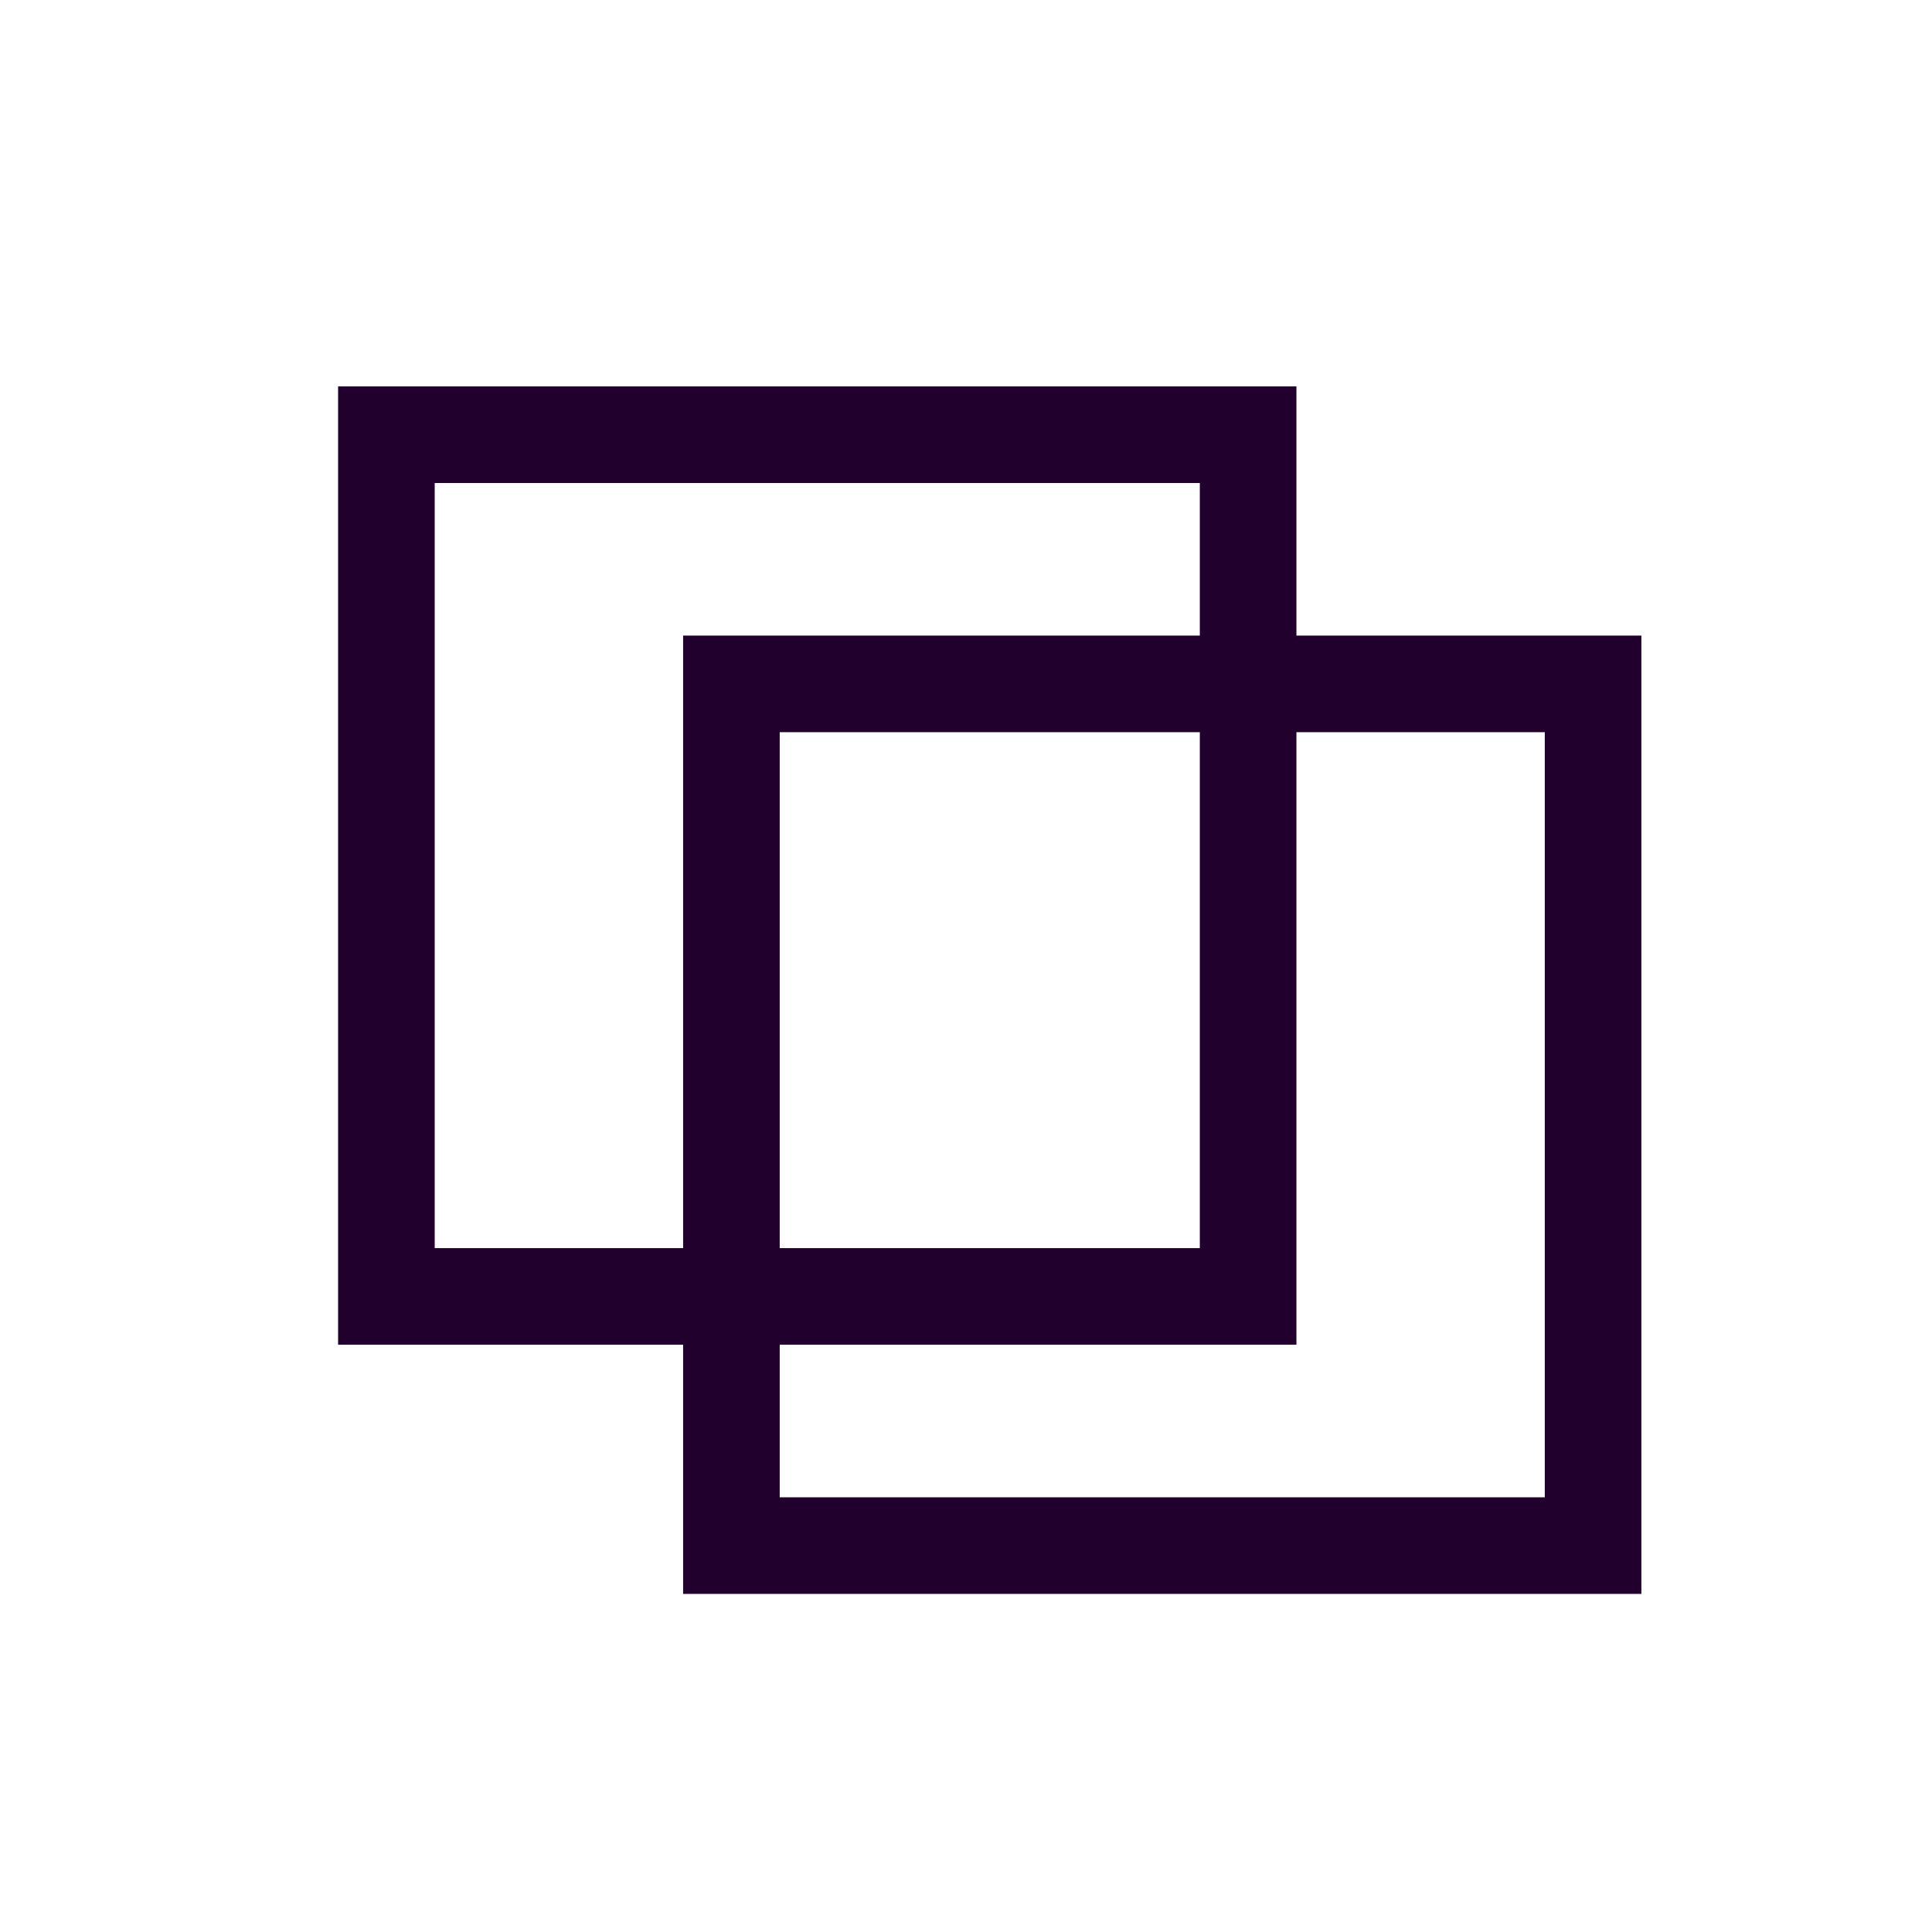
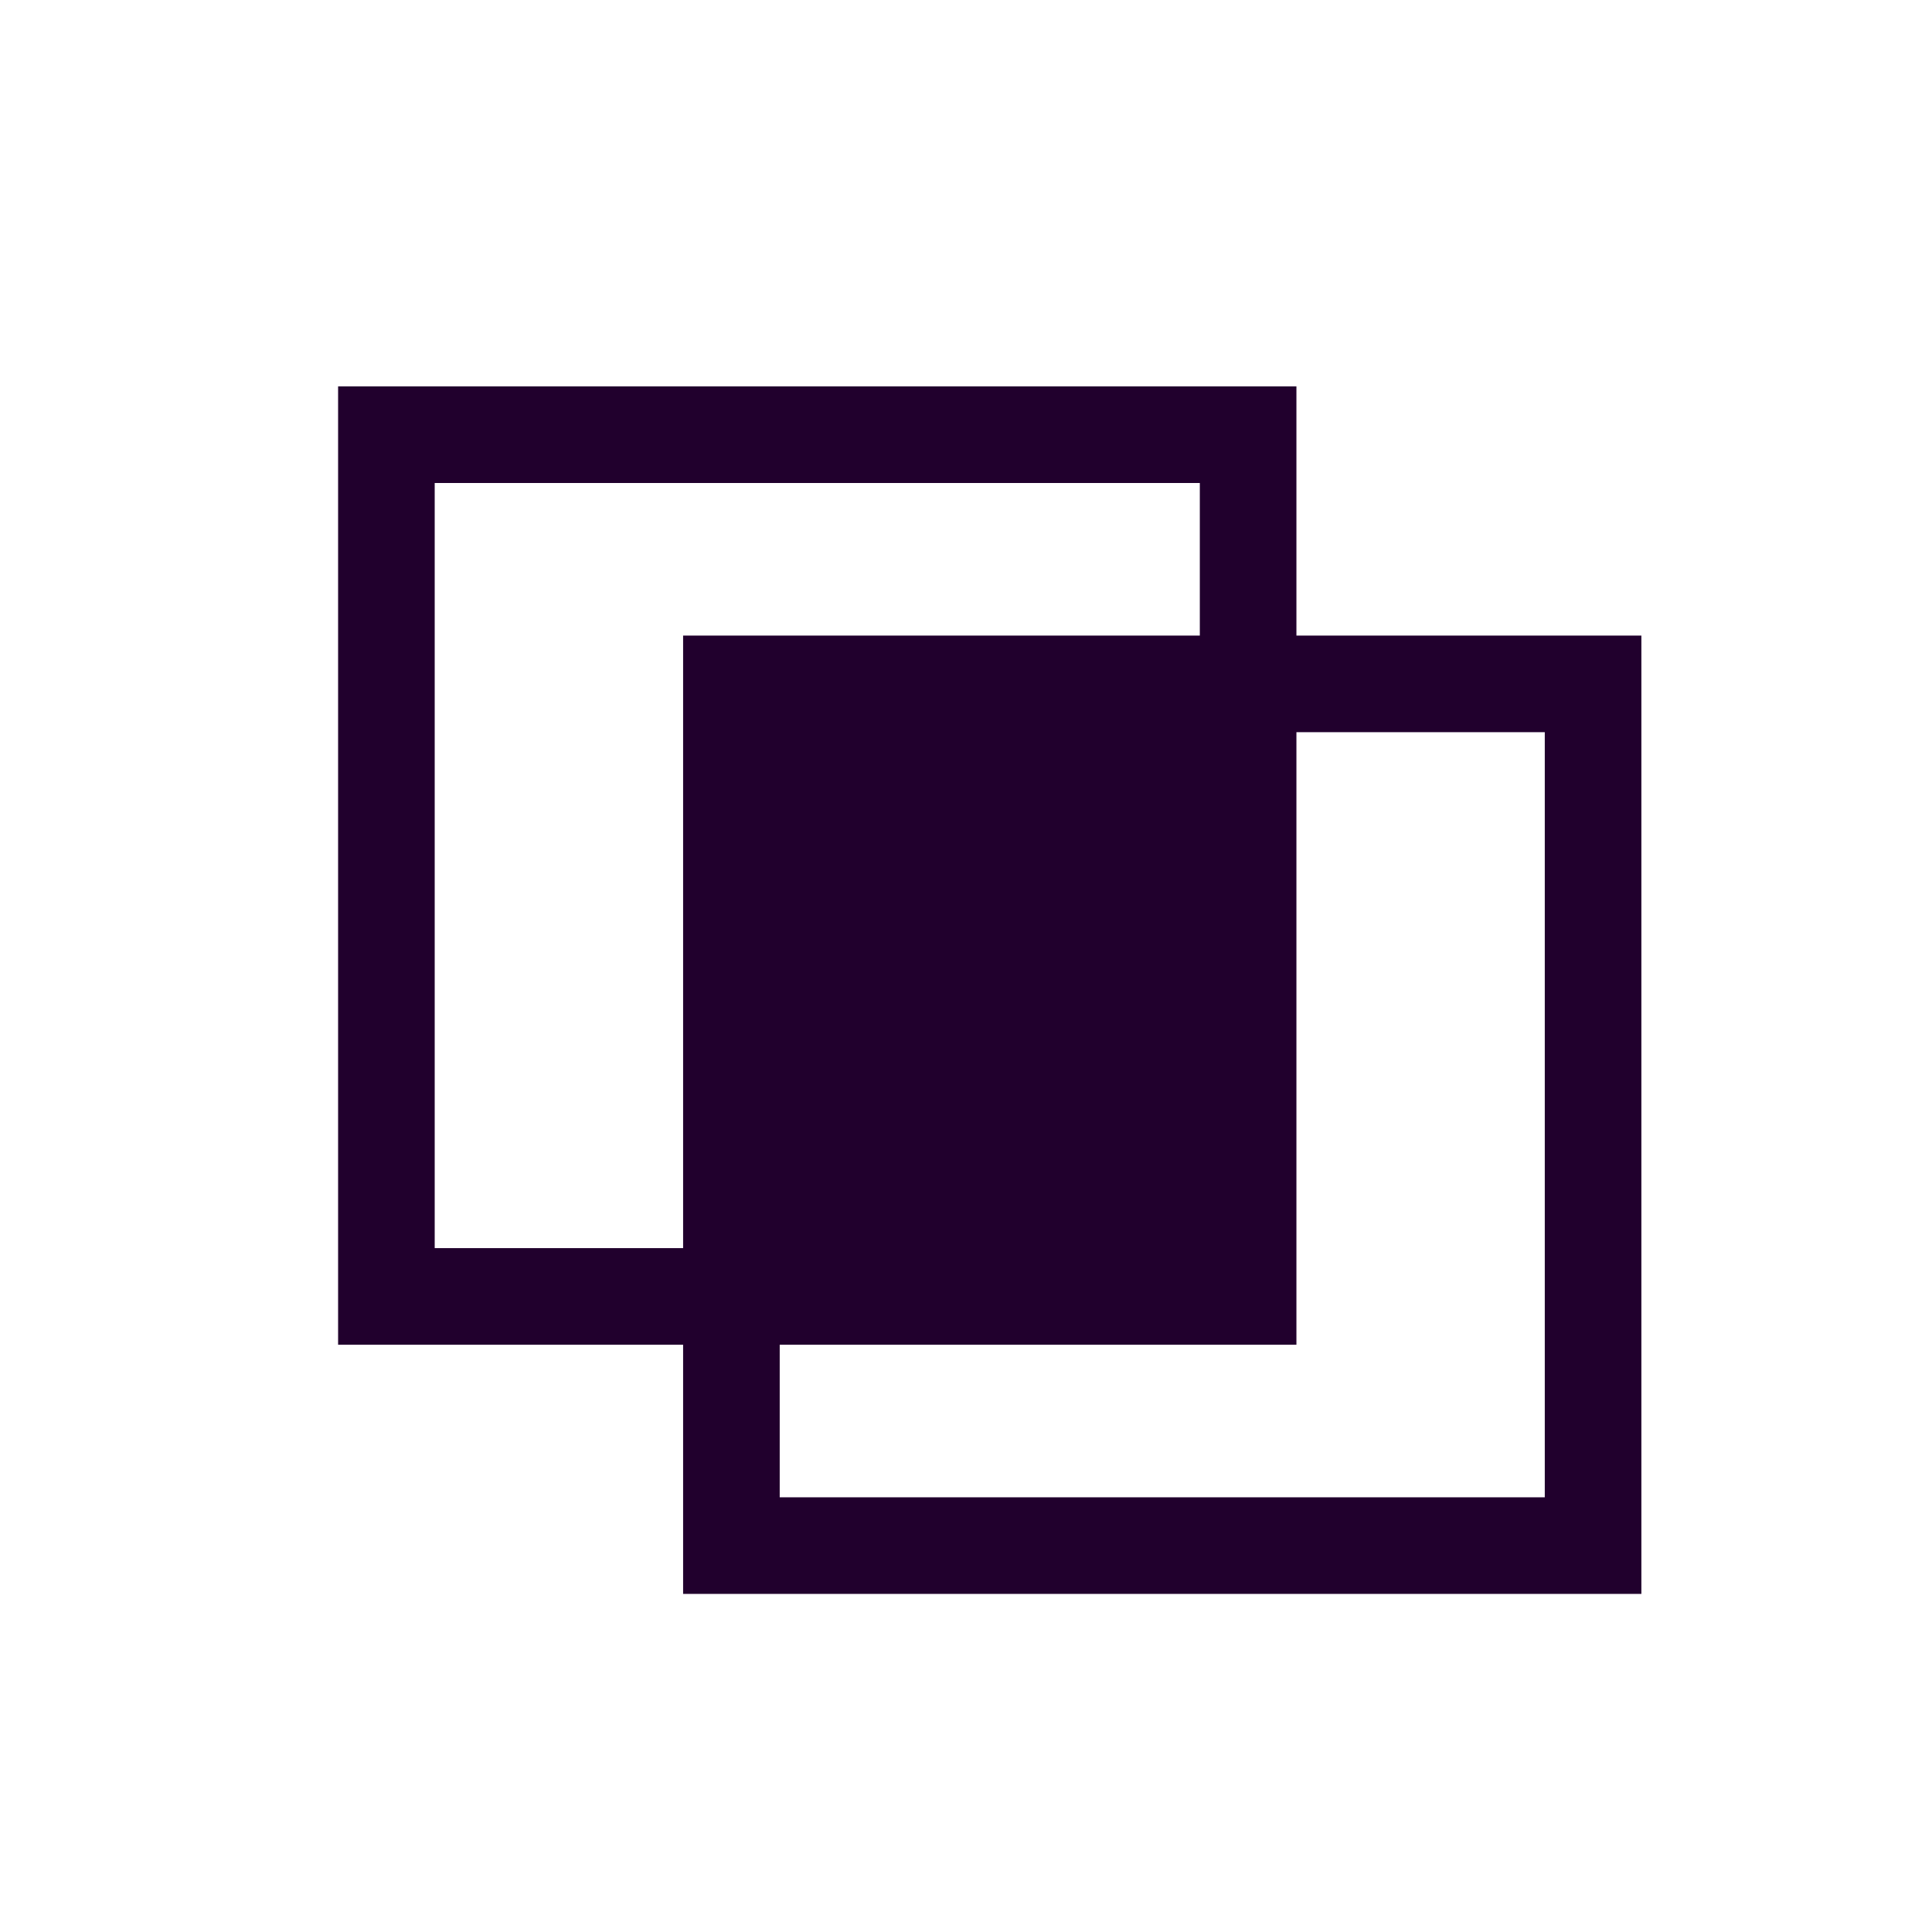
<svg xmlns="http://www.w3.org/2000/svg" width="40" height="40" viewBox="0 0 40 40" fill="none">
-   <path d="M26.841 13.159H33.983V33H14.143V27.841H7V8H26.841V13.159ZM26.841 27.841H16.143V31H31.983V15.159H26.841V27.841ZM16.143 25.841H24.841V15.159H16.143V25.841ZM9 25.841H14.143V13.159H24.841V10H9V25.841Z" fill="#21002D" />
+   <path d="M26.841 13.159H33.983V33H14.143V27.841H7V8H26.841V13.159ZM26.841 27.841H16.143V31H31.983V15.159H26.841V27.841ZM16.143 25.841H24.841H16.143V25.841ZM9 25.841H14.143V13.159H24.841V10H9V25.841Z" fill="#21002D" />
</svg>